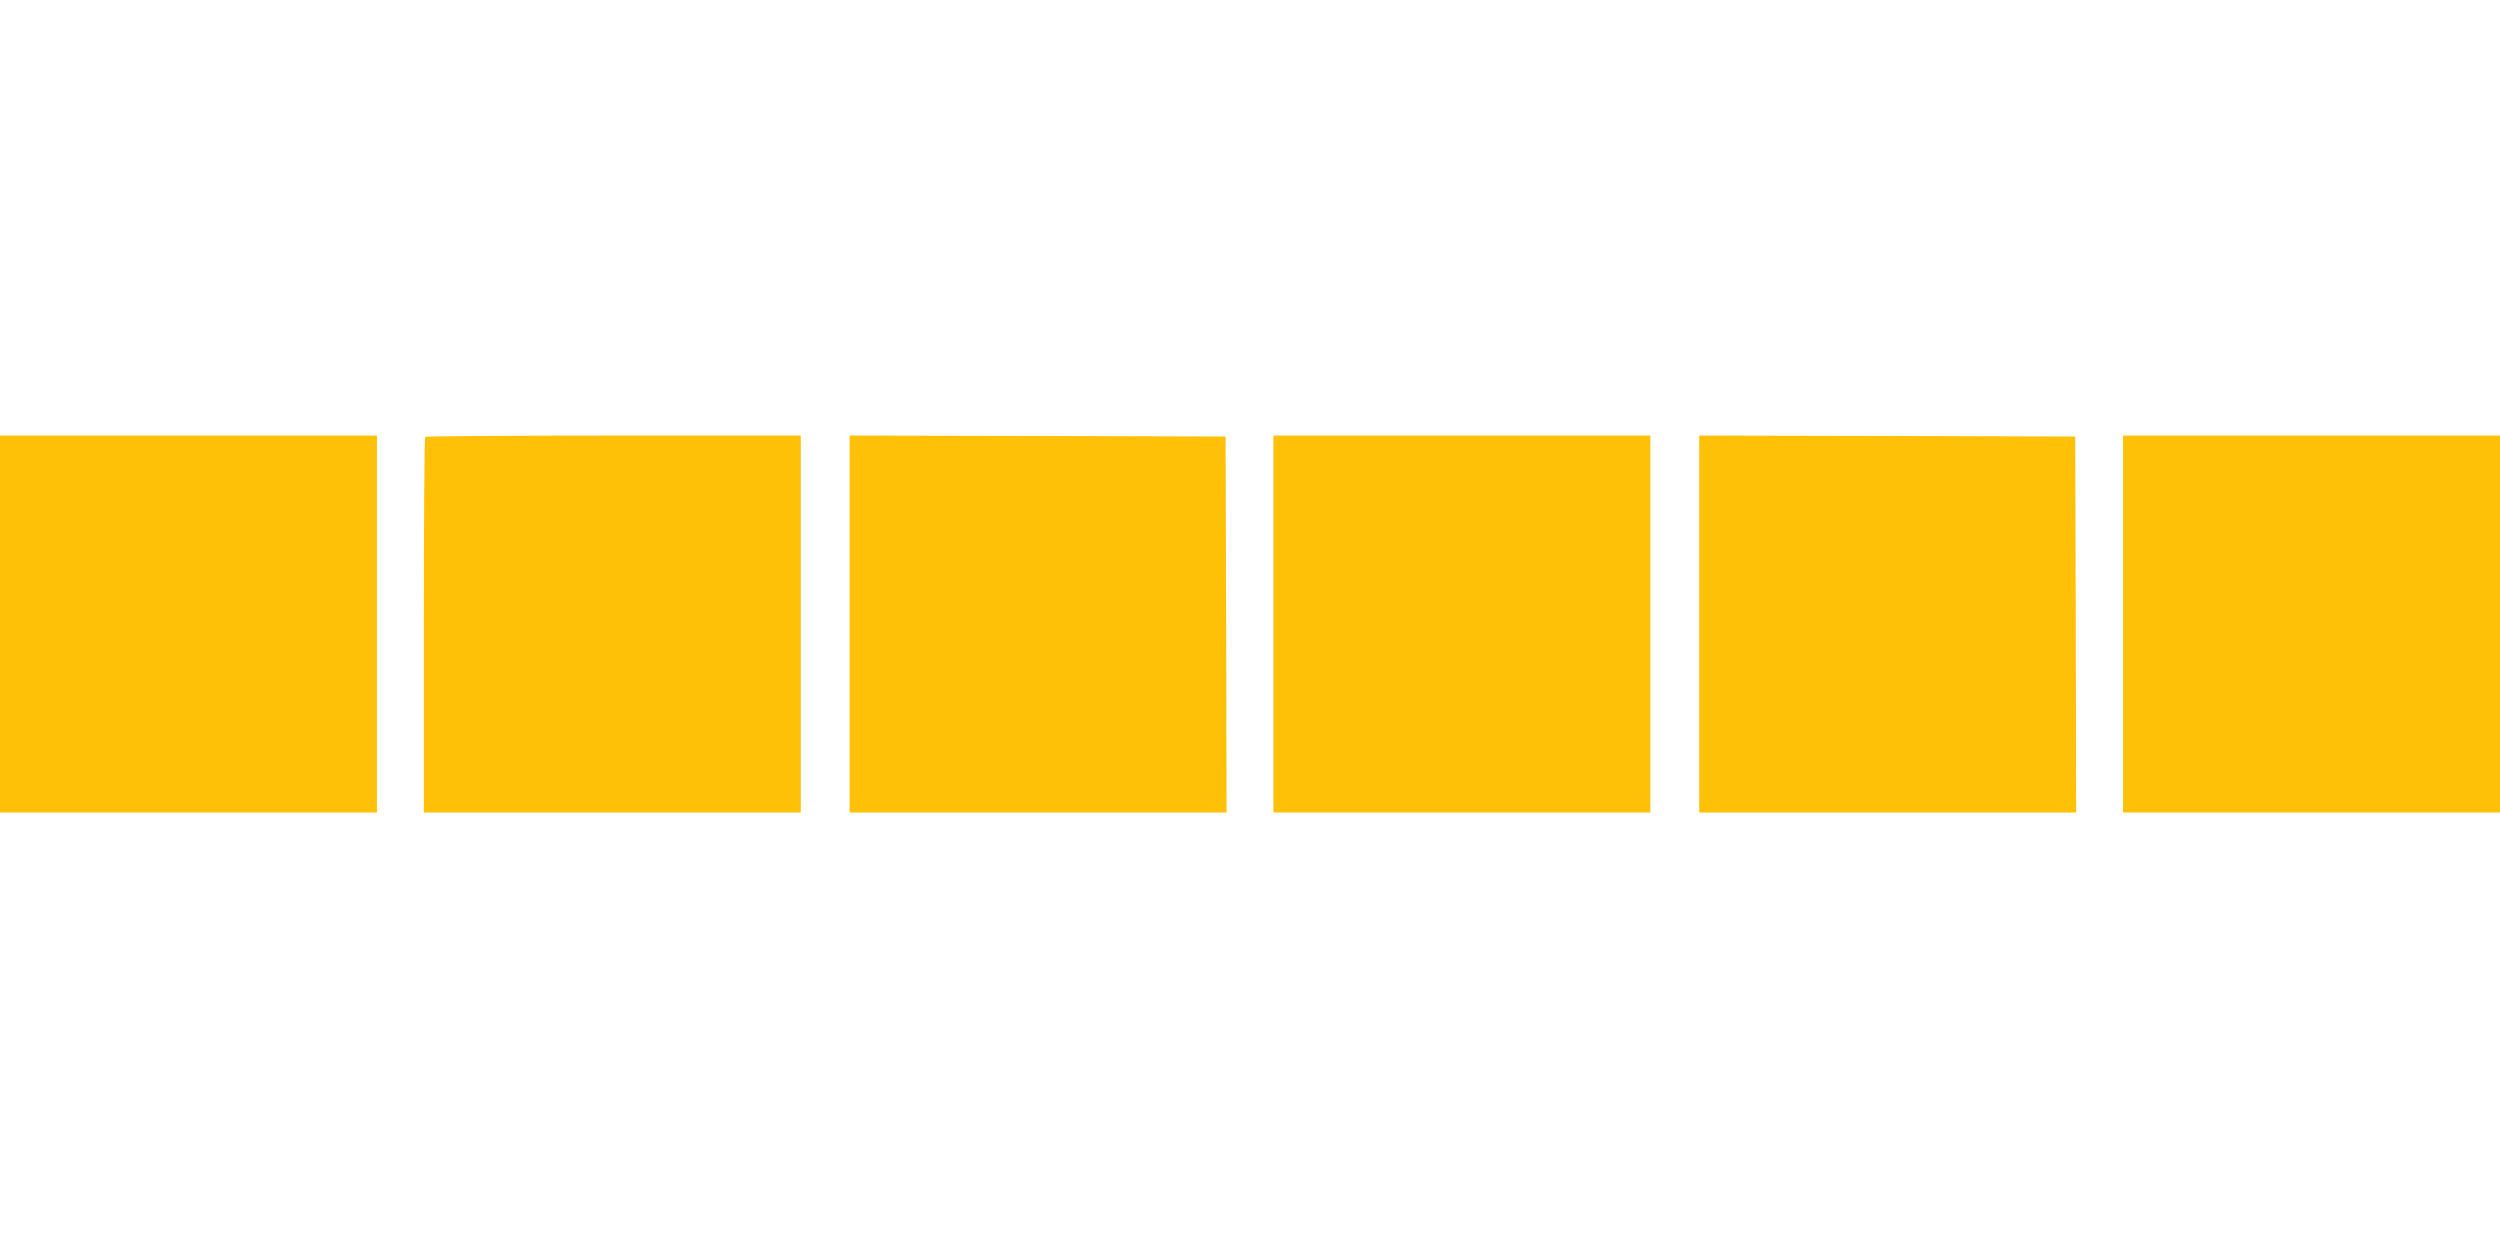
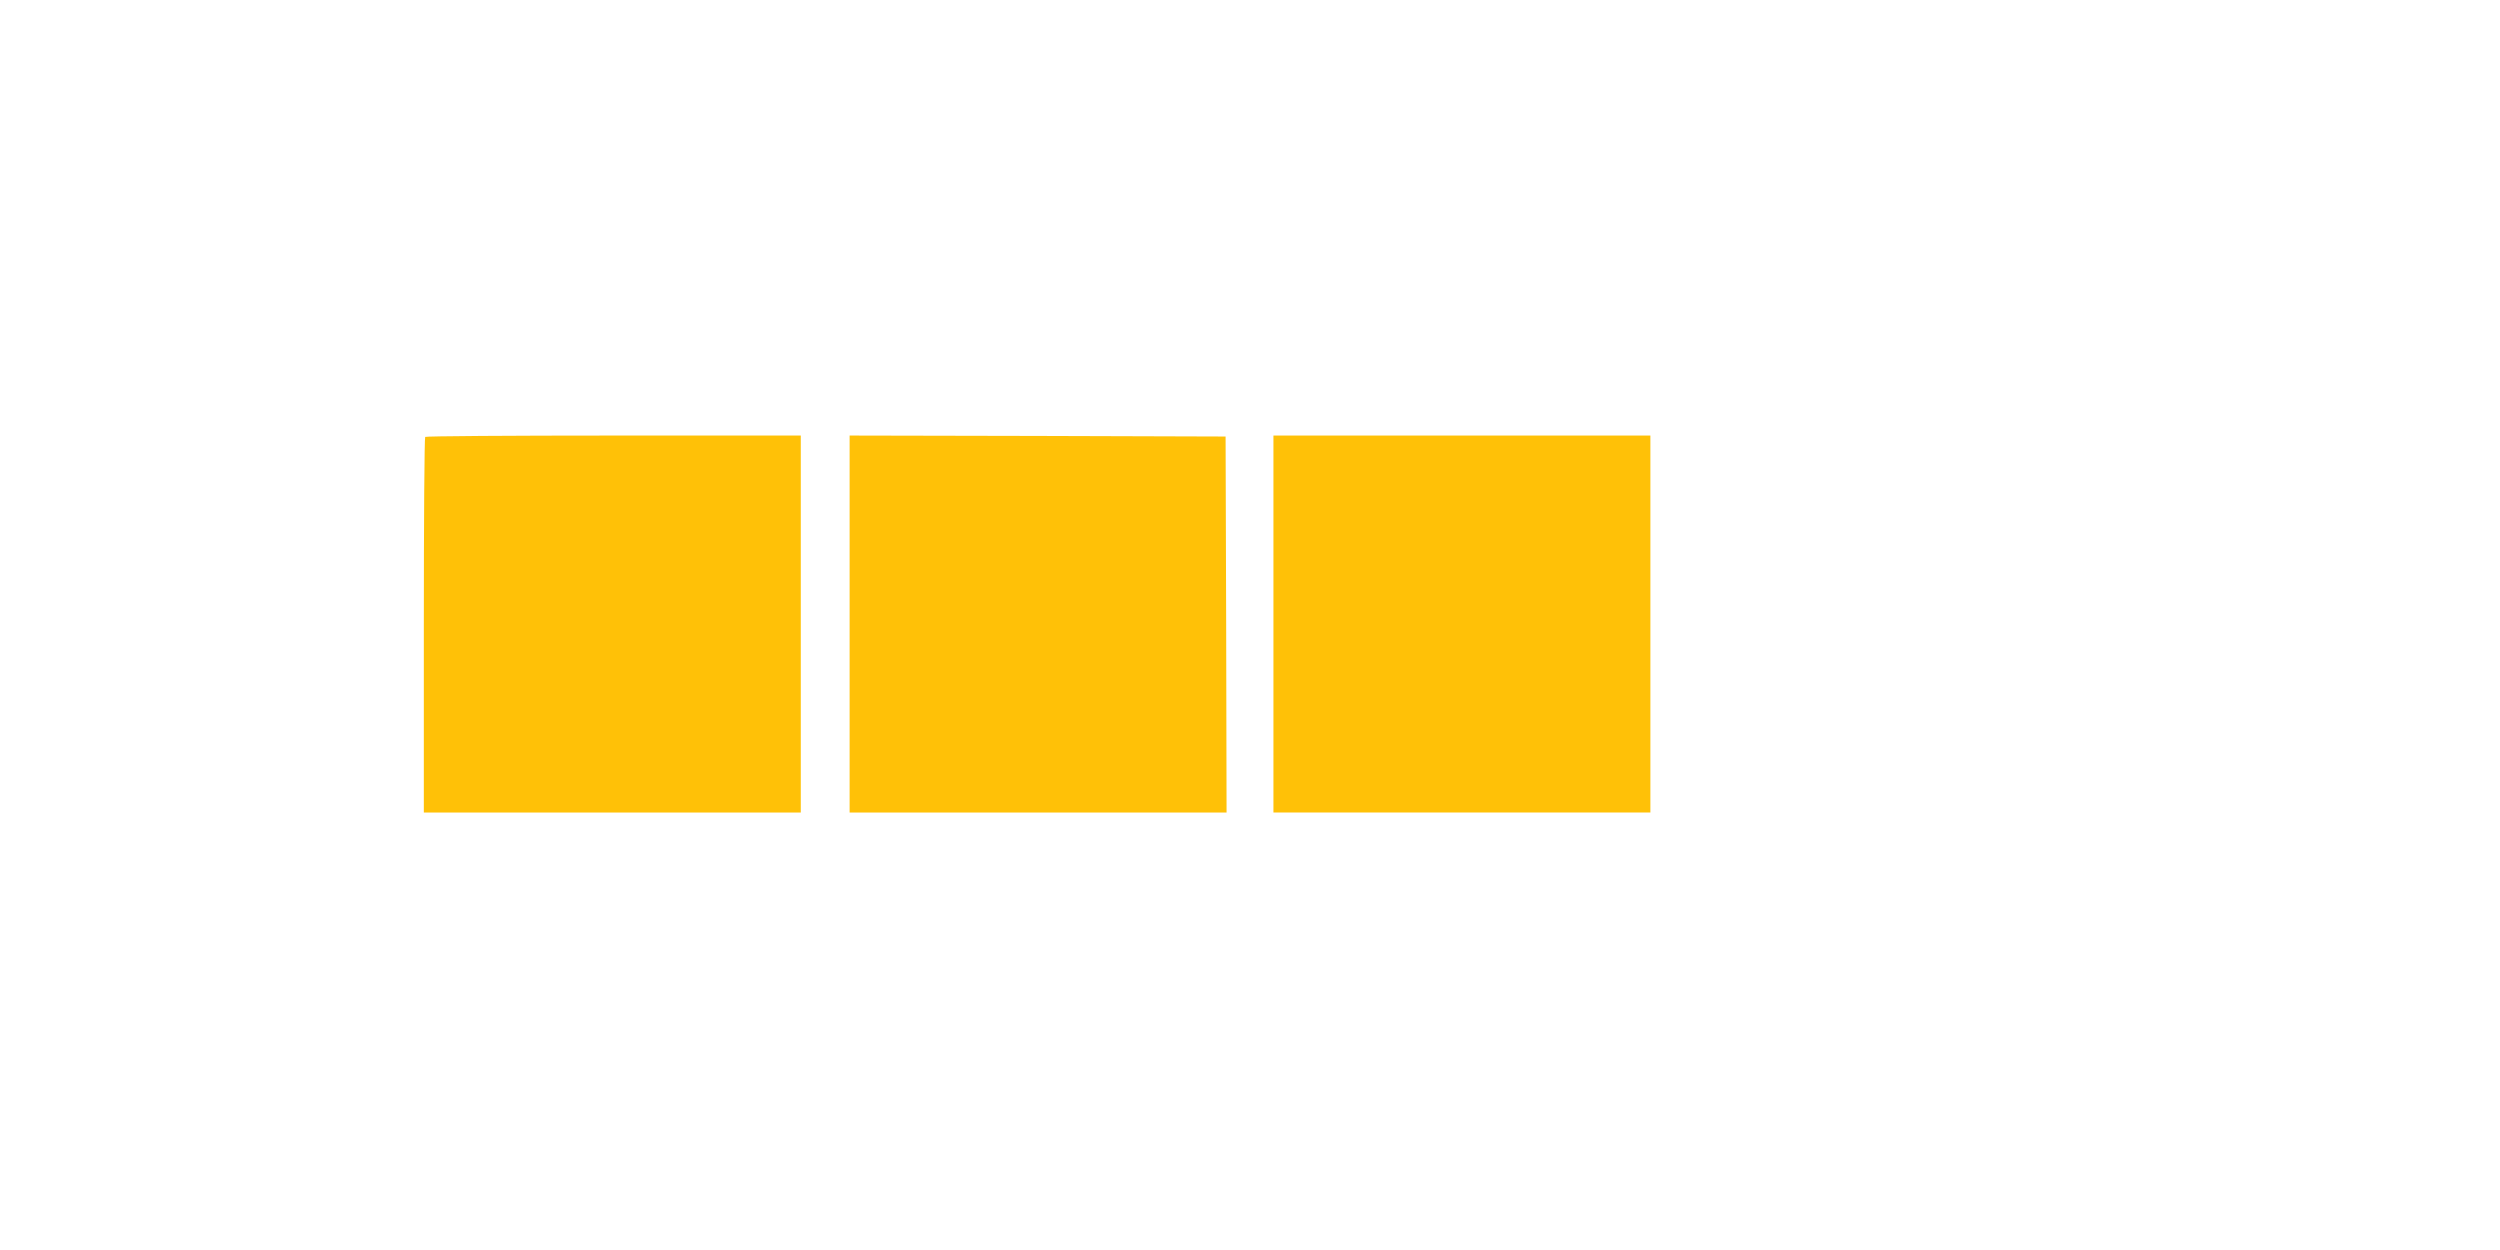
<svg xmlns="http://www.w3.org/2000/svg" version="1.0" width="1280pt" height="640pt" viewBox="0 0 1280 640" preserveAspectRatio="xMidYMid meet">
  <g transform="translate(0,640) scale(0.1,-0.1)" fill="#ffc107" stroke="none">
-     <path d="M0 3205 l0 -965 965 0 965 0 0 965 0 965 -965 0 -965 0 0 -965z" />
    <path d="M2177 4163 c-4 -3 -7 -438 -7 -965 l0 -958 965 0 965 0 0 965 0 965 -958 0 c-527 0 -962 -3 -965 -7z" />
    <path d="M4350 3205 l0 -965 965 0 965 0 -2 963 -3 962 -962 3 -963 2 0 -965z" />
    <path d="M6520 3205 l0 -965 965 0 965 0 0 965 0 965 -965 0 -965 0 0 -965z" />
-     <path d="M8700 3205 l0 -965 965 0 965 0 -2 963 -3 962 -962 3 -963 2 0 -965z" />
-     <path d="M10870 3205 l0 -965 965 0 965 0 0 965 0 965 -965 0 -965 0 0 -965z" />
  </g>
</svg>